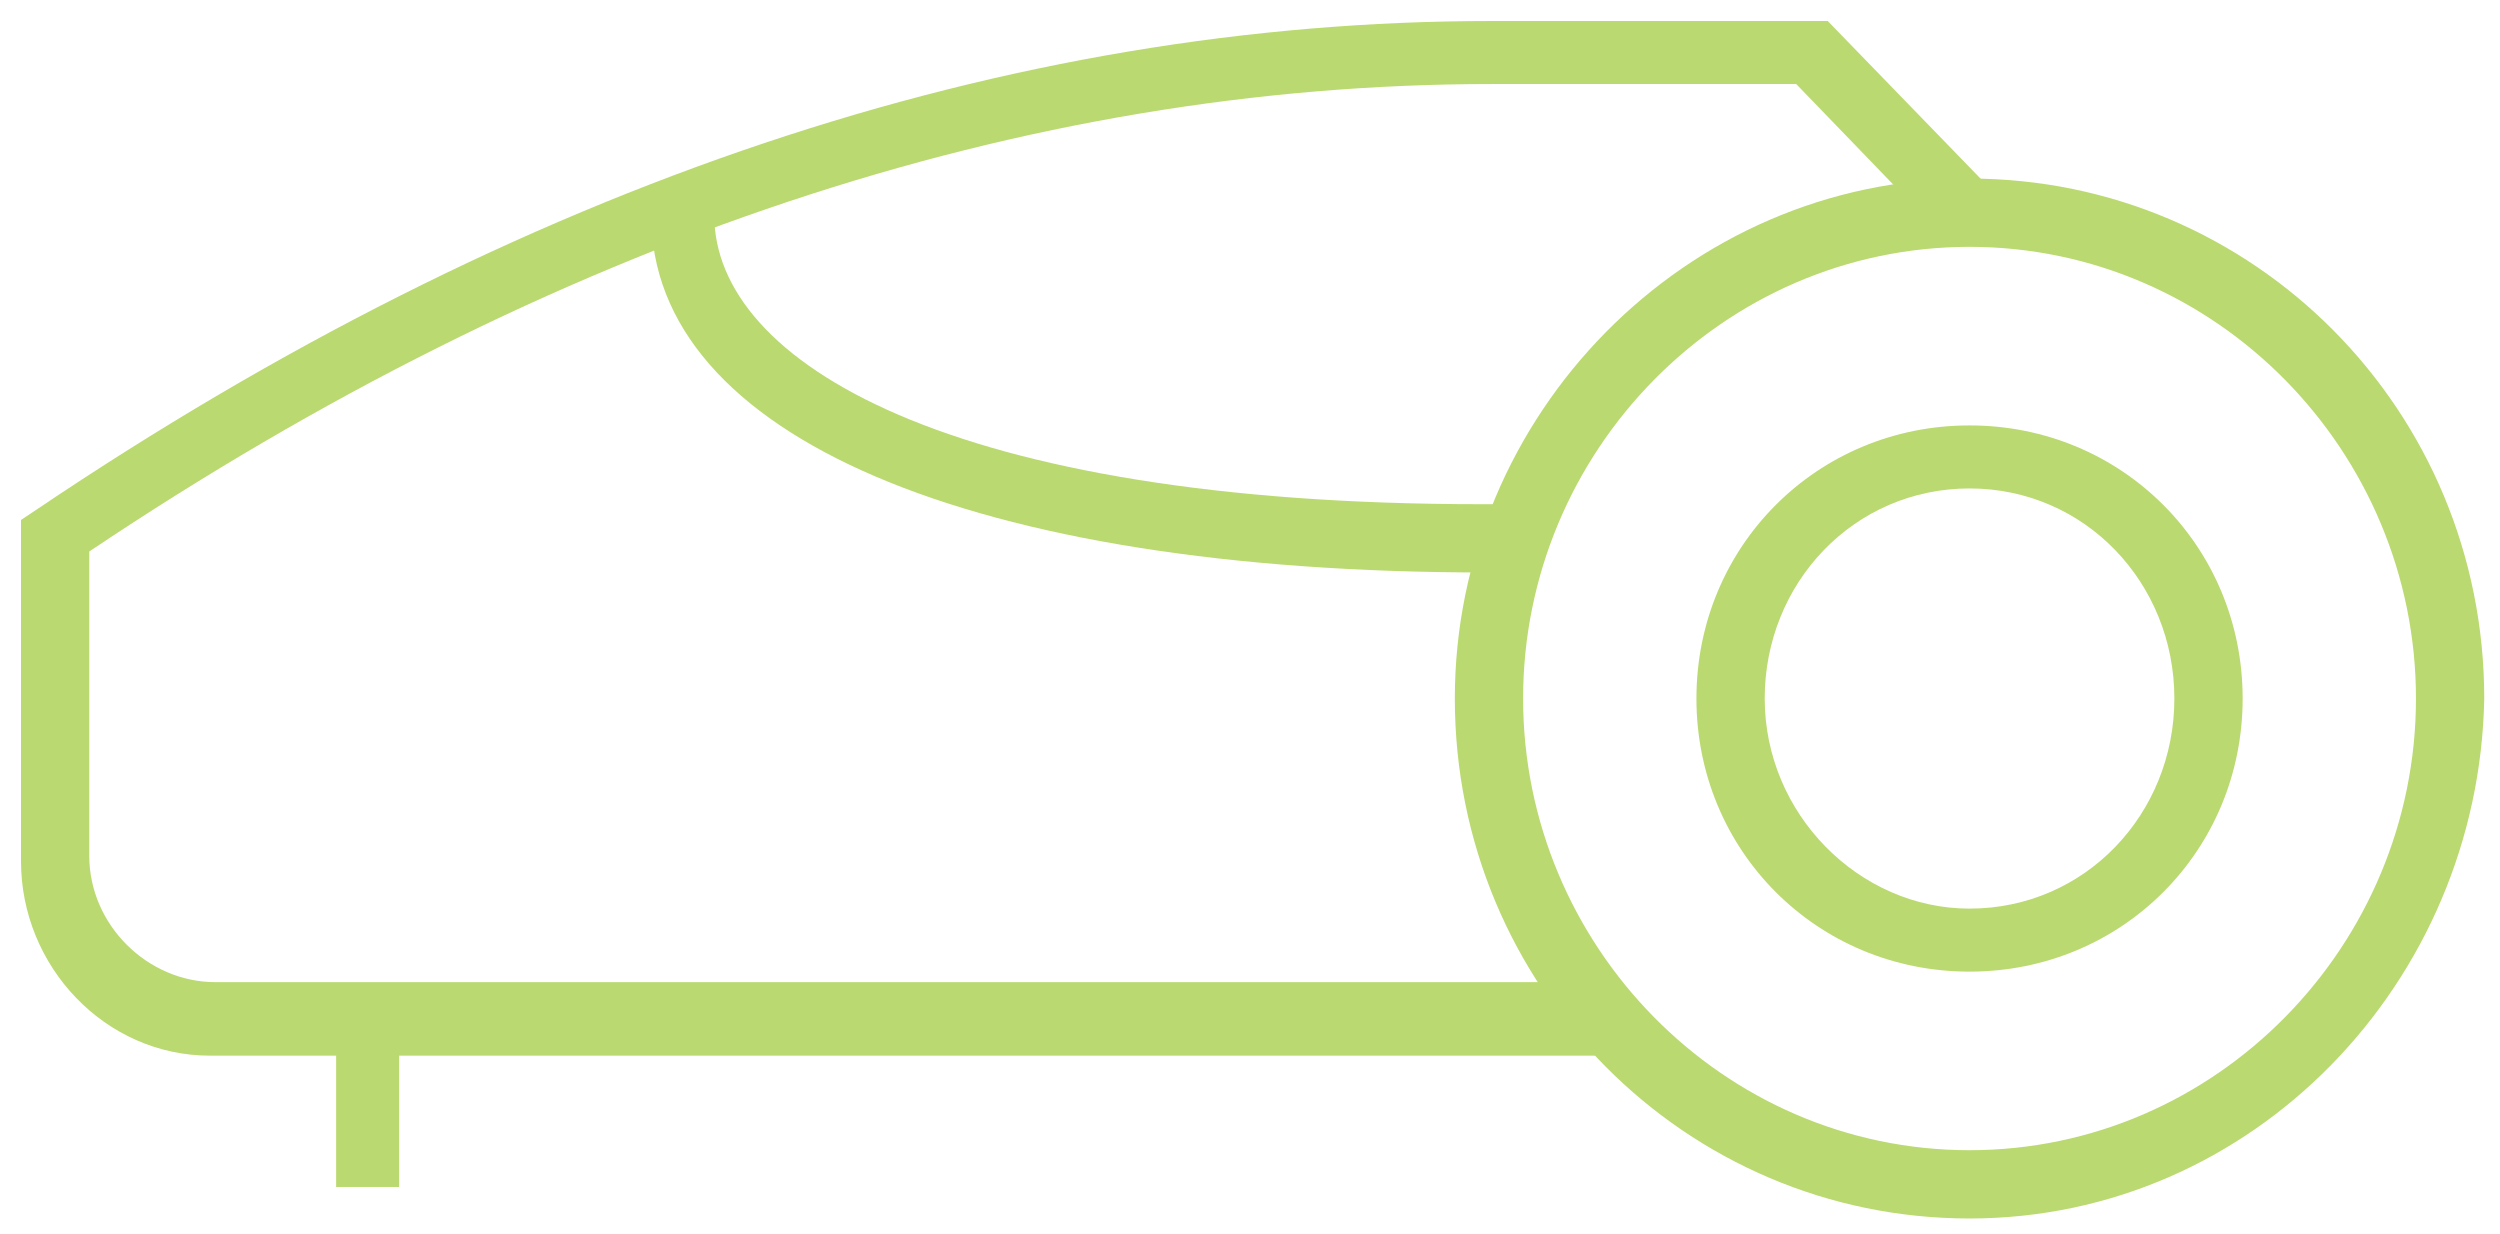
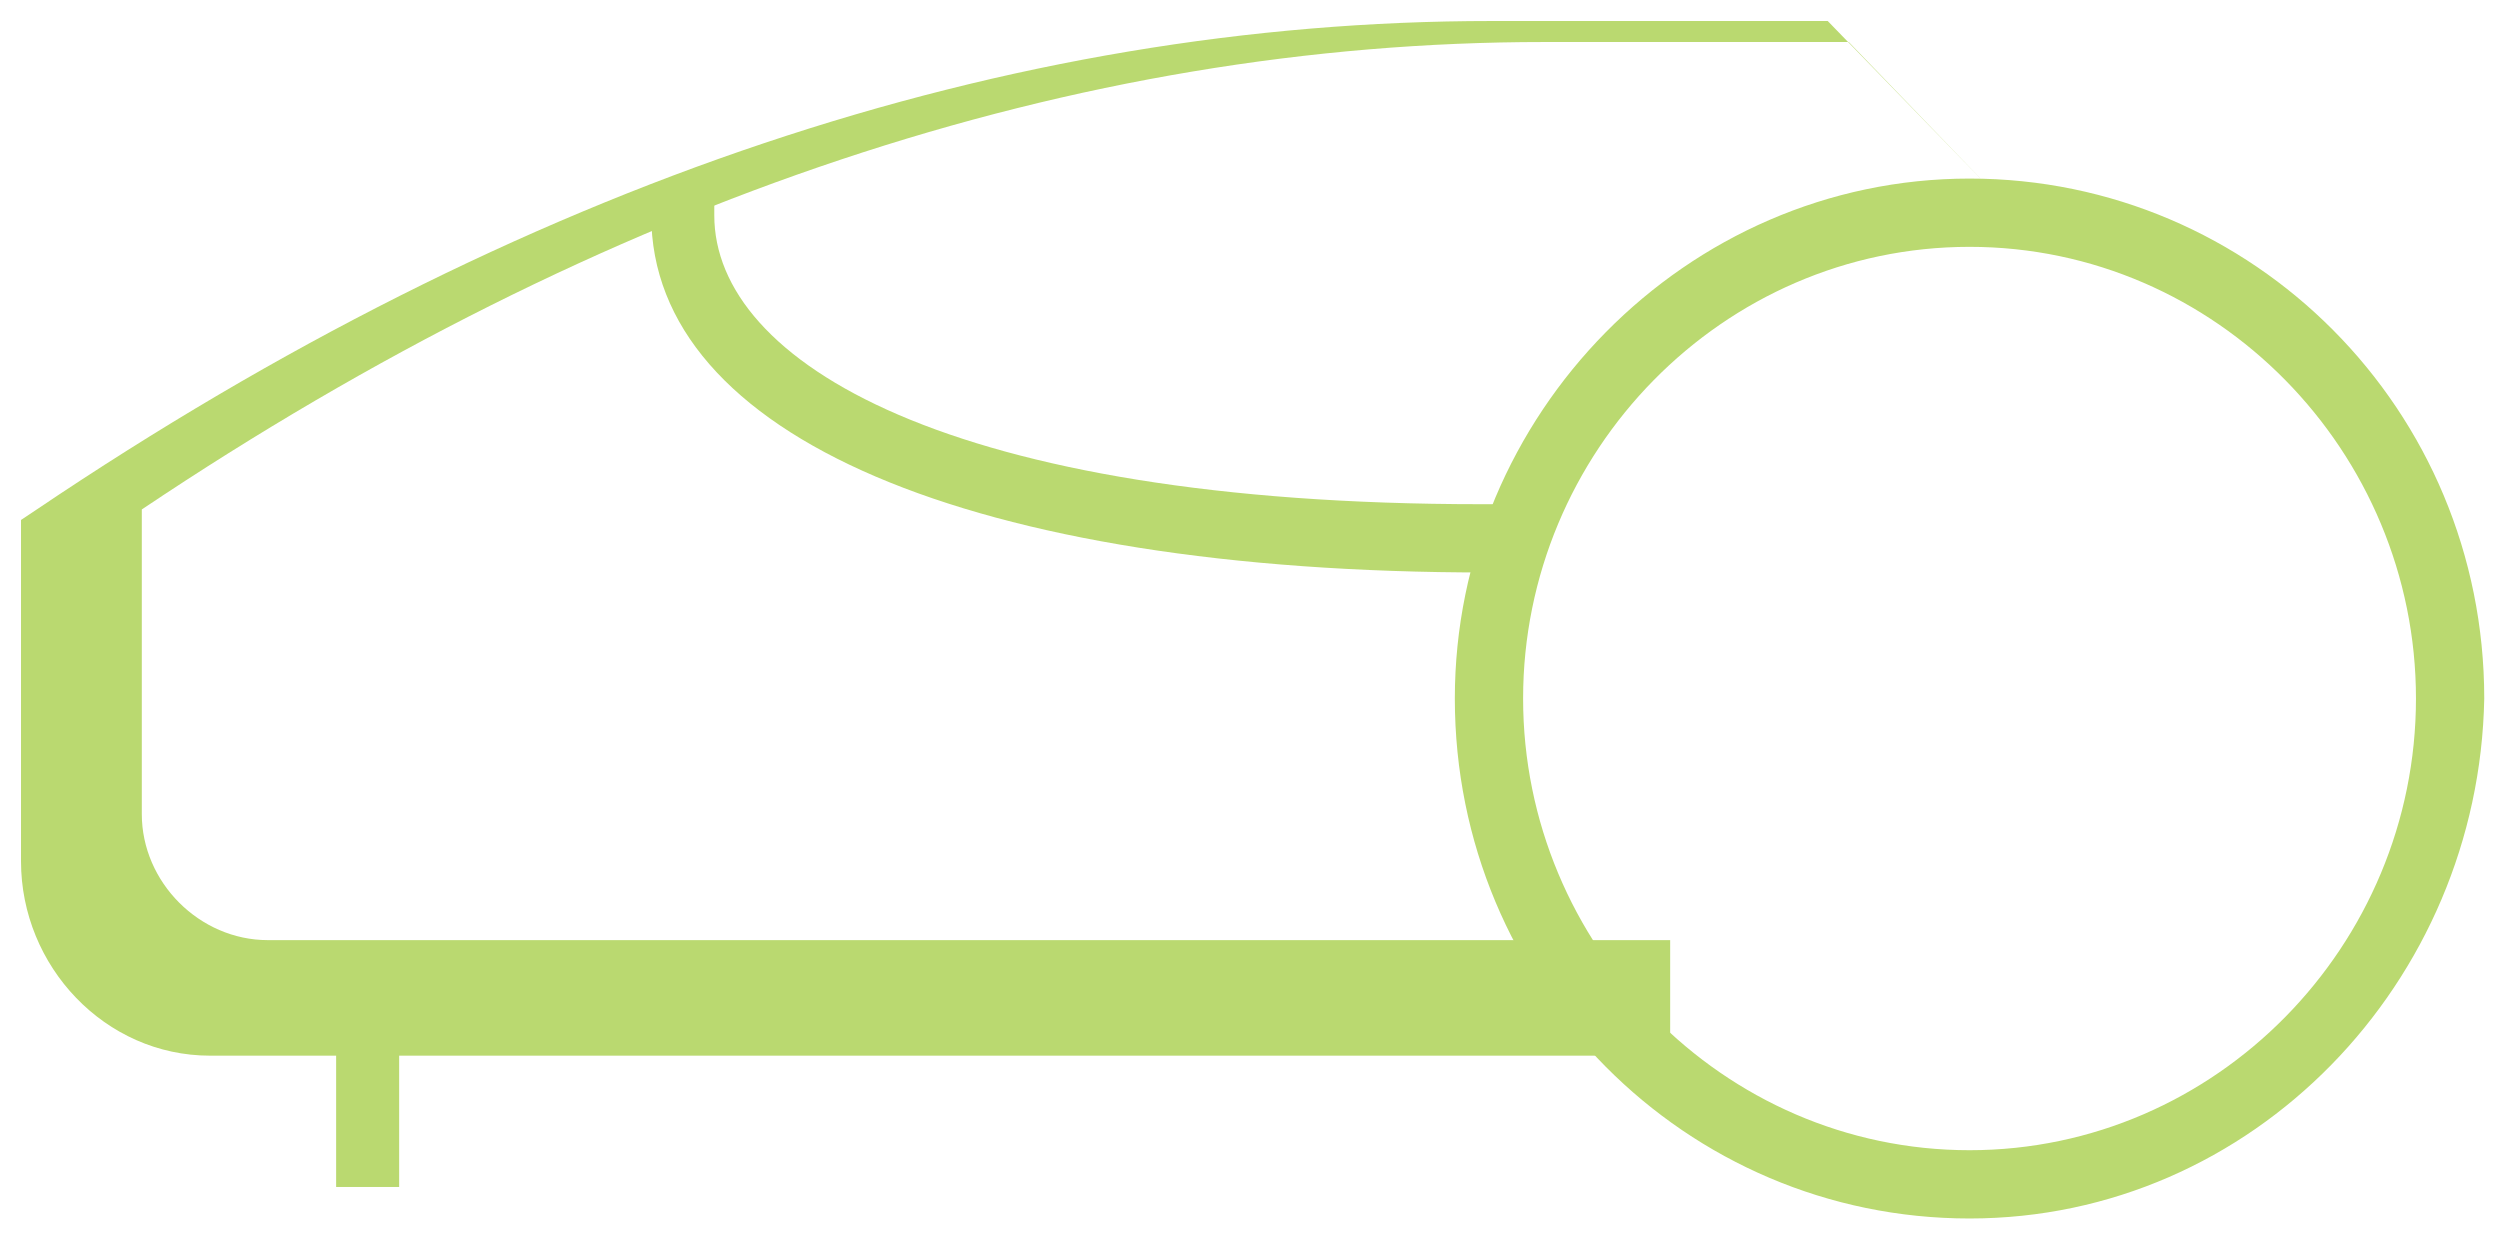
<svg xmlns="http://www.w3.org/2000/svg" version="1.1" id="Calque_1" x="0px" y="0px" viewBox="0 0 47.6 23.5" style="enable-background:new 0 0 47.6 23.5;" xml:space="preserve">
  <style type="text/css">
	.st0{fill:#bad970;}
</style>
  <g>
    <path class="st0" d="M37.5,23.2c-5.4,0-9.8-4.4-9.8-9.9c0-5.4,4.4-9.9,9.8-9.9s9.8,4.4,9.8,9.9C47.2,18.7,42.9,23.2,37.5,23.2z    M37.5,4.7c-4.7,0-8.5,3.9-8.5,8.6c0,4.7,3.8,8.6,8.5,8.6S46,18,46,13.3C46,8.6,42.2,4.7,37.5,4.7z" />
  </g>
  <g>
    <rect x="6.4" y="19.5" class="st0" width="1.2" height="3.1" />
  </g>
  <g>
-     <path class="st0" d="M30.7,20.1H4c-2,0-3.6-1.7-3.6-3.7V9.9l0.3-0.2c9.2-6.2,18.5-9.3,27.7-9.3h6.4l3.2,3.3L37,4.5l-2.8-2.9h-5.8   c-8.9,0-17.9,3-26.7,8.9v5.8c0,1.3,1.1,2.4,2.4,2.4h26.7V20.1z" />
+     <path class="st0" d="M30.7,20.1H4c-2,0-3.6-1.7-3.6-3.7V9.9l0.3-0.2c9.2-6.2,18.5-9.3,27.7-9.3h6.4l3.2,3.3l-2.8-2.9h-5.8   c-8.9,0-17.9,3-26.7,8.9v5.8c0,1.3,1.1,2.4,2.4,2.4h26.7V20.1z" />
  </g>
  <g>
    <path class="st0" d="M28.8,10.9h-0.5c-9.8,0-15.9-2.6-15.9-6.8V3.9h1.2v0.2c0,2.8,4.5,5.5,14.6,5.5h0.5V10.9z" />
  </g>
  <g>
-     <path class="st0" d="M37.5,18.5c-2.9,0-5.2-2.3-5.2-5.2s2.3-5.2,5.2-5.2s5.2,2.3,5.2,5.2S40.4,18.5,37.5,18.5z M37.5,9.3   c-2.2,0-3.9,1.8-3.9,4s1.8,4,3.9,4c2.2,0,3.9-1.8,3.9-4S39.7,9.3,37.5,9.3z" />
-   </g>
+     </g>
</svg>